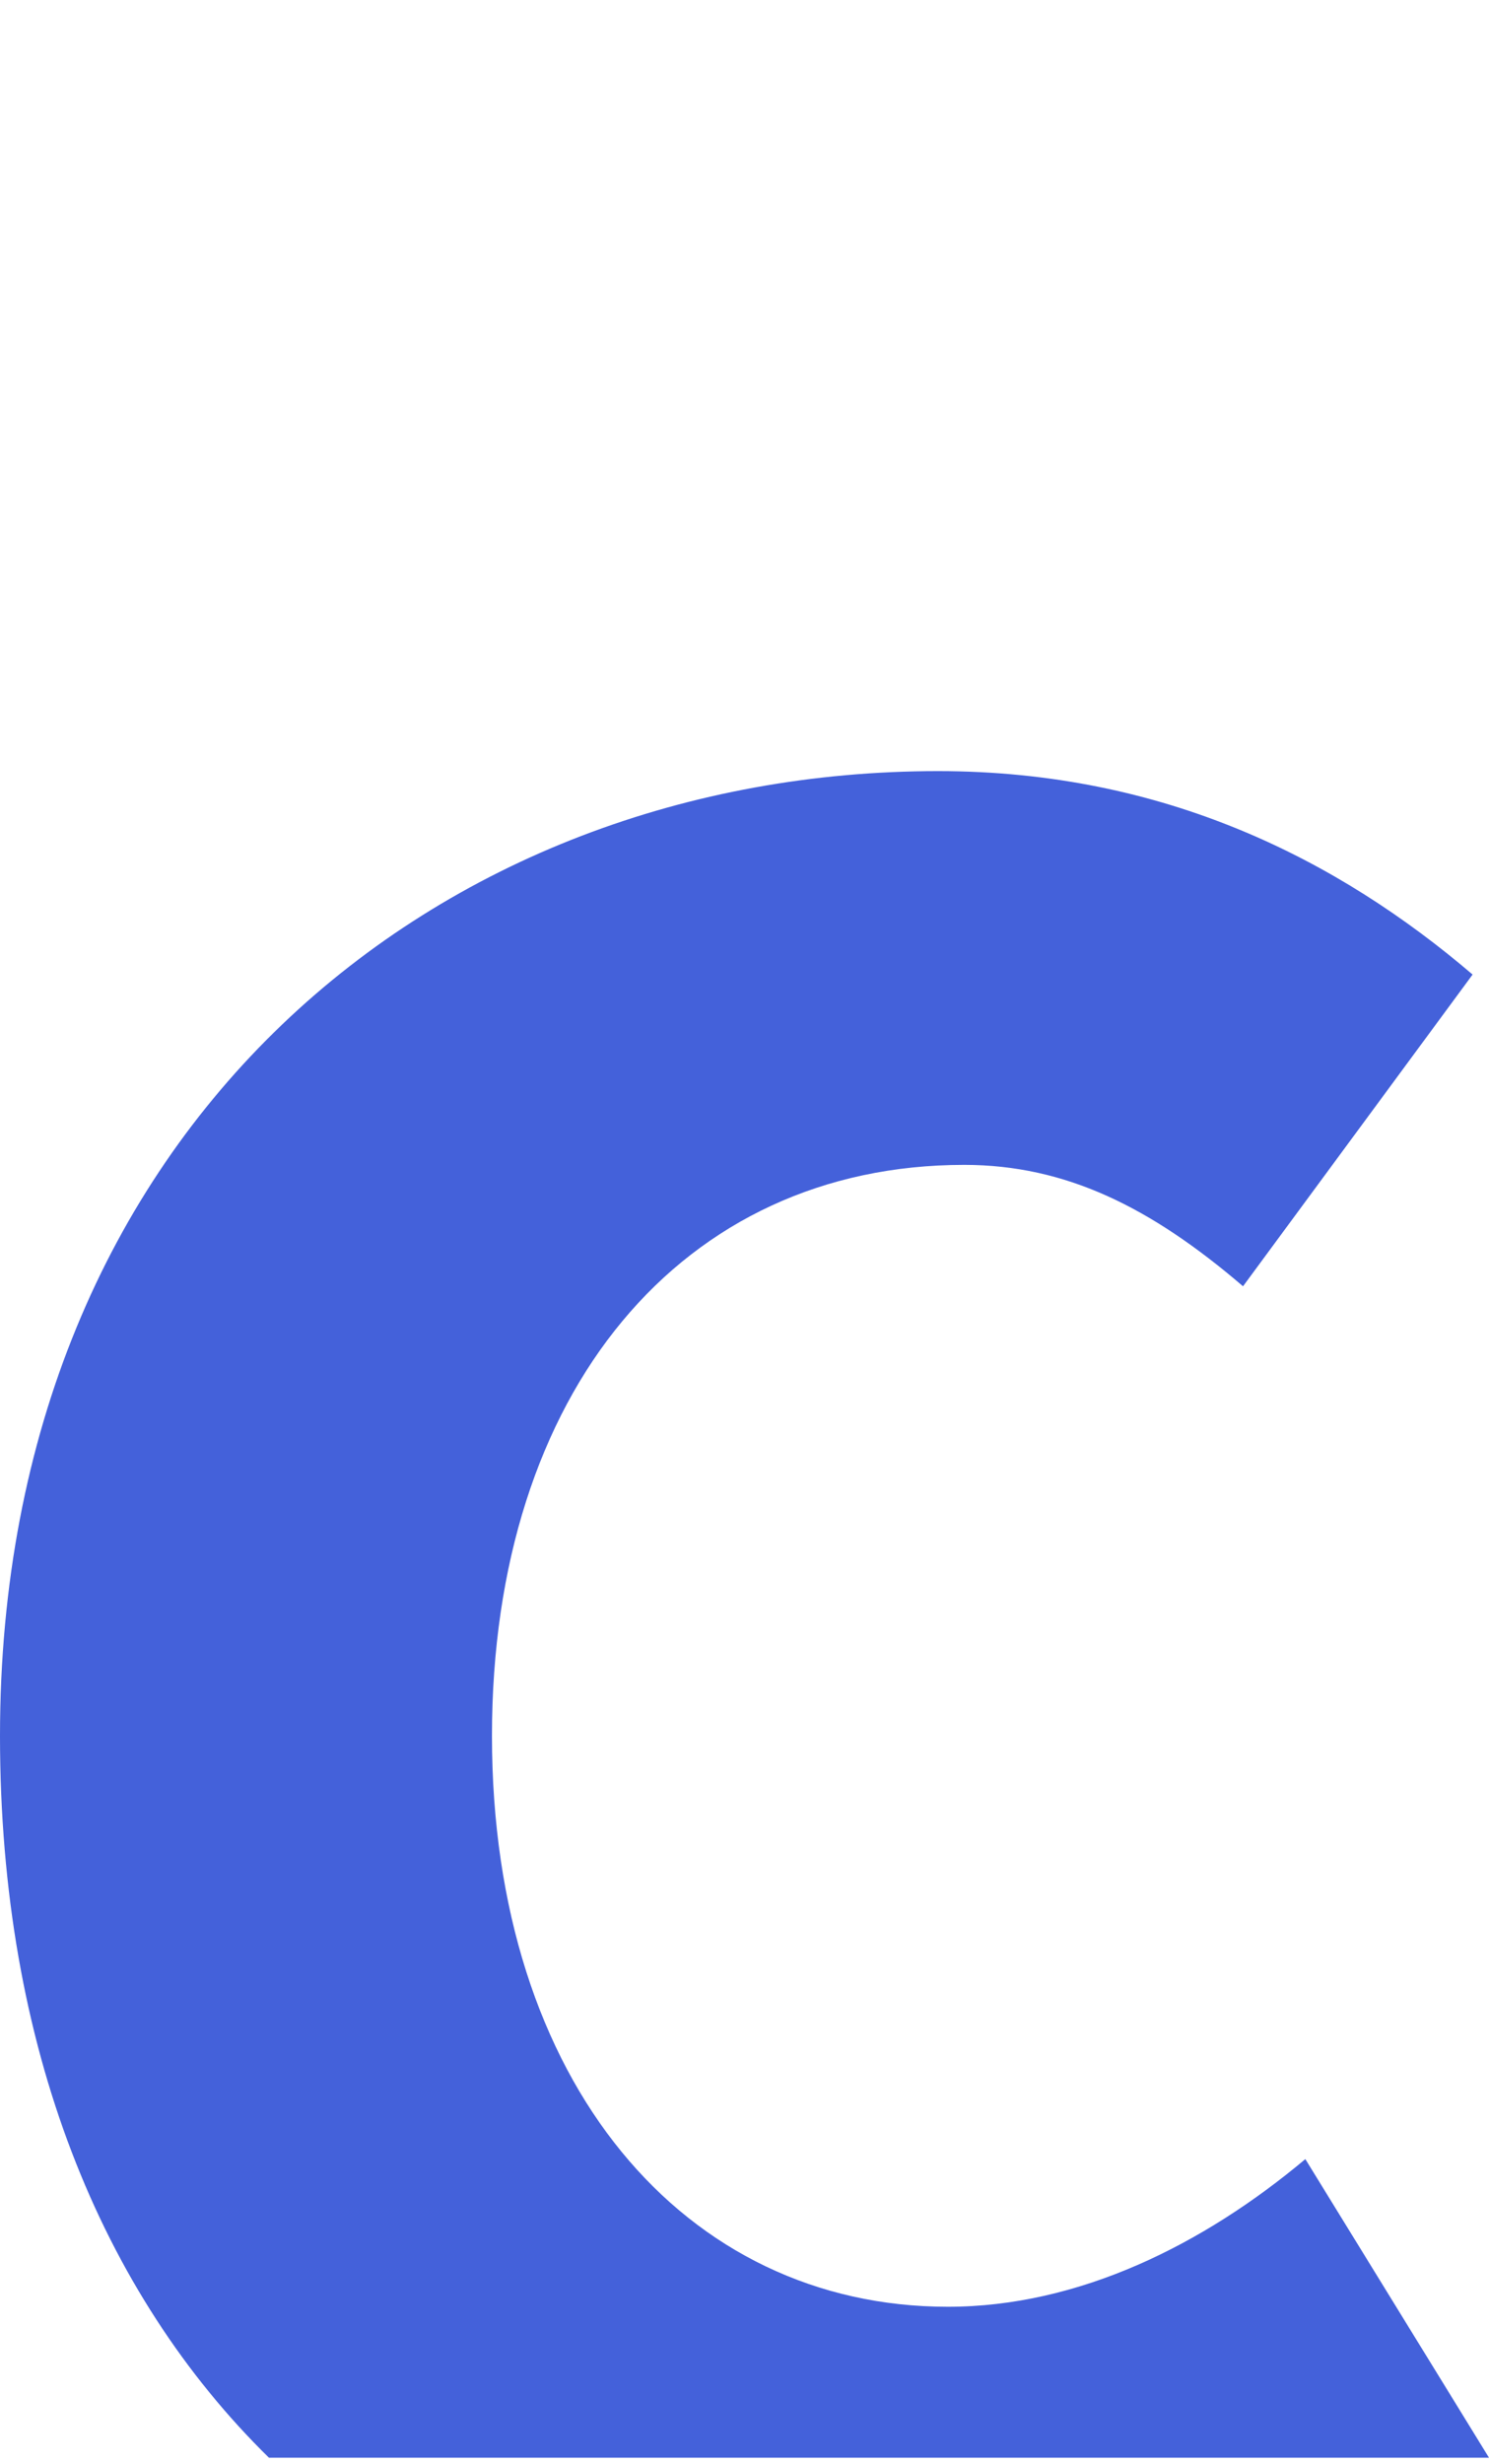
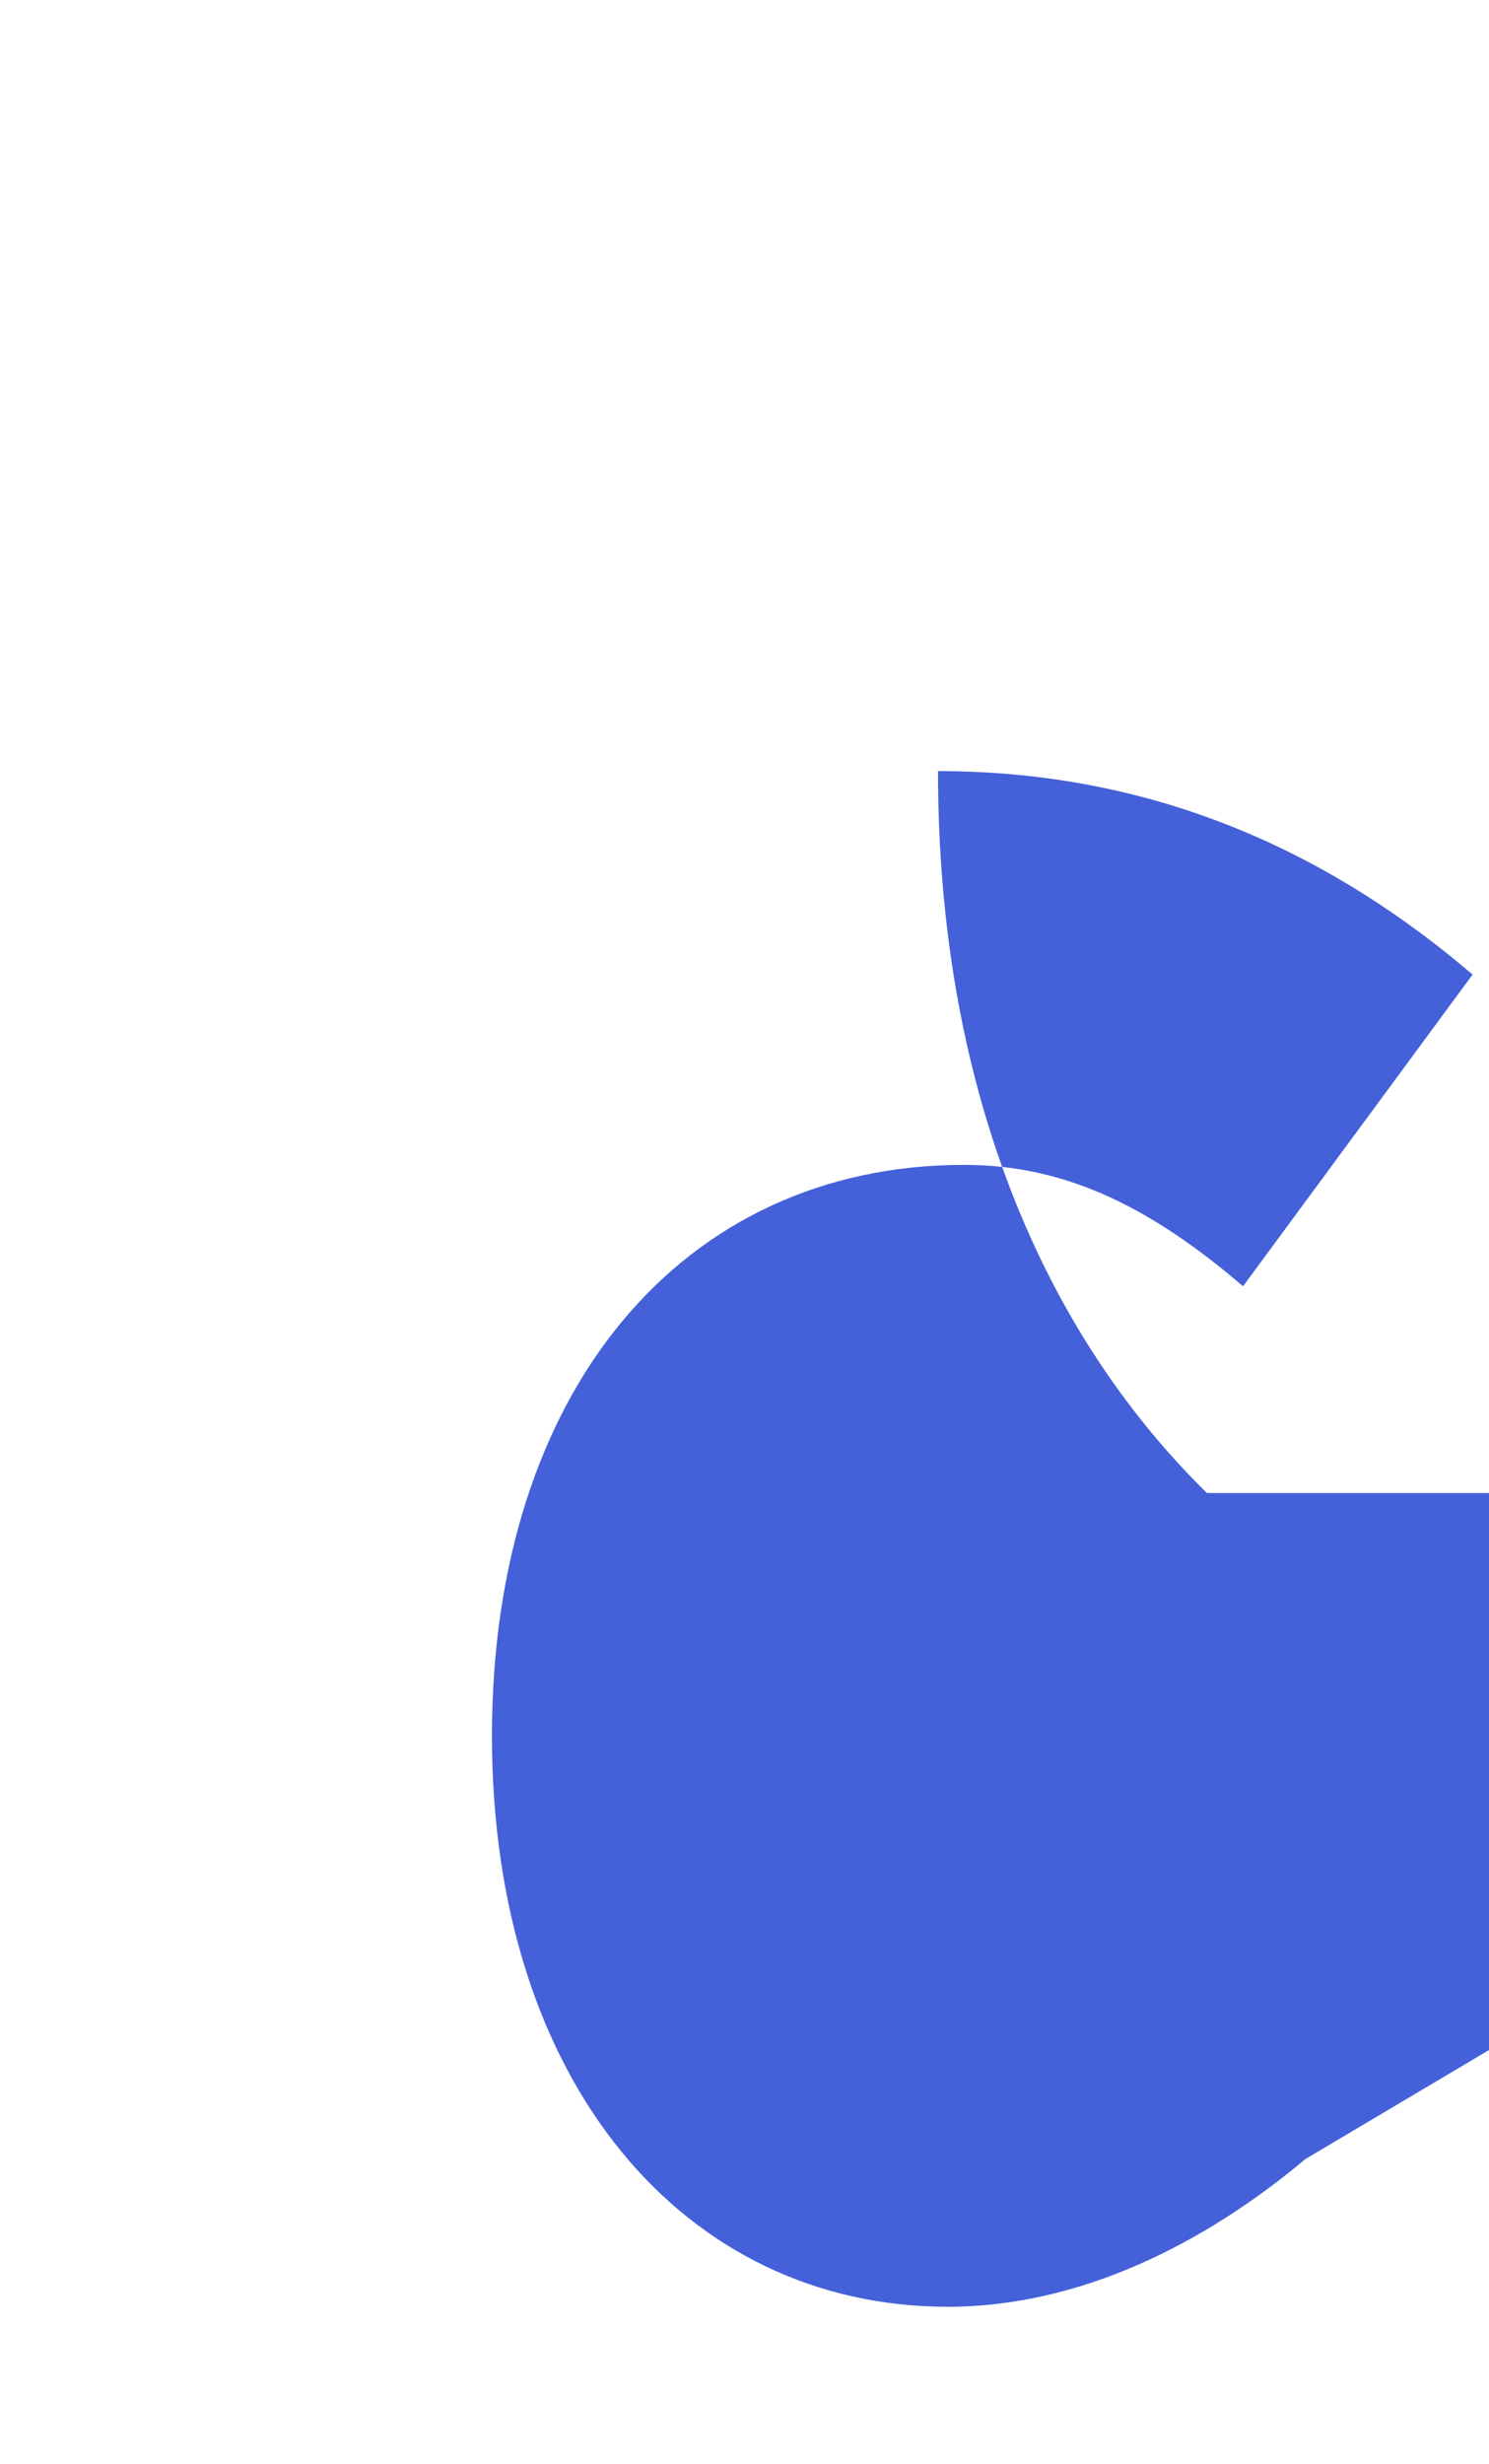
<svg xmlns="http://www.w3.org/2000/svg" version="1.1" id="レイヤー_1" x="0px" y="0px" viewBox="0 0 45.4 75.1" style="enable-background:new 0 0 45.4 75.1;" xml:space="preserve">
  <style type="text/css">
	.st0{fill:#4461DA;}
</style>
-   <path class="st0" d="M39.8,65.8c-3.1,2.6-6.9,4.5-10.9,4.5c-8,0-13.9-6.8-13.9-17.4c0-10.5,5.8-17.4,14.4-17.4  c3.1,0,5.7,1.3,8.5,3.7l7-9.5c-4.1-3.5-9.4-6.2-16.3-6.2C13.4,23.5,0,34.3,0,52.9c0,9.5,3.1,17,8.2,22h37.2L39.8,65.8z" />
+   <path class="st0" d="M39.8,65.8c-3.1,2.6-6.9,4.5-10.9,4.5c-8,0-13.9-6.8-13.9-17.4c0-10.5,5.8-17.4,14.4-17.4  c3.1,0,5.7,1.3,8.5,3.7l7-9.5c-4.1-3.5-9.4-6.2-16.3-6.2c0,9.5,3.1,17,8.2,22h37.2L39.8,65.8z" />
</svg>